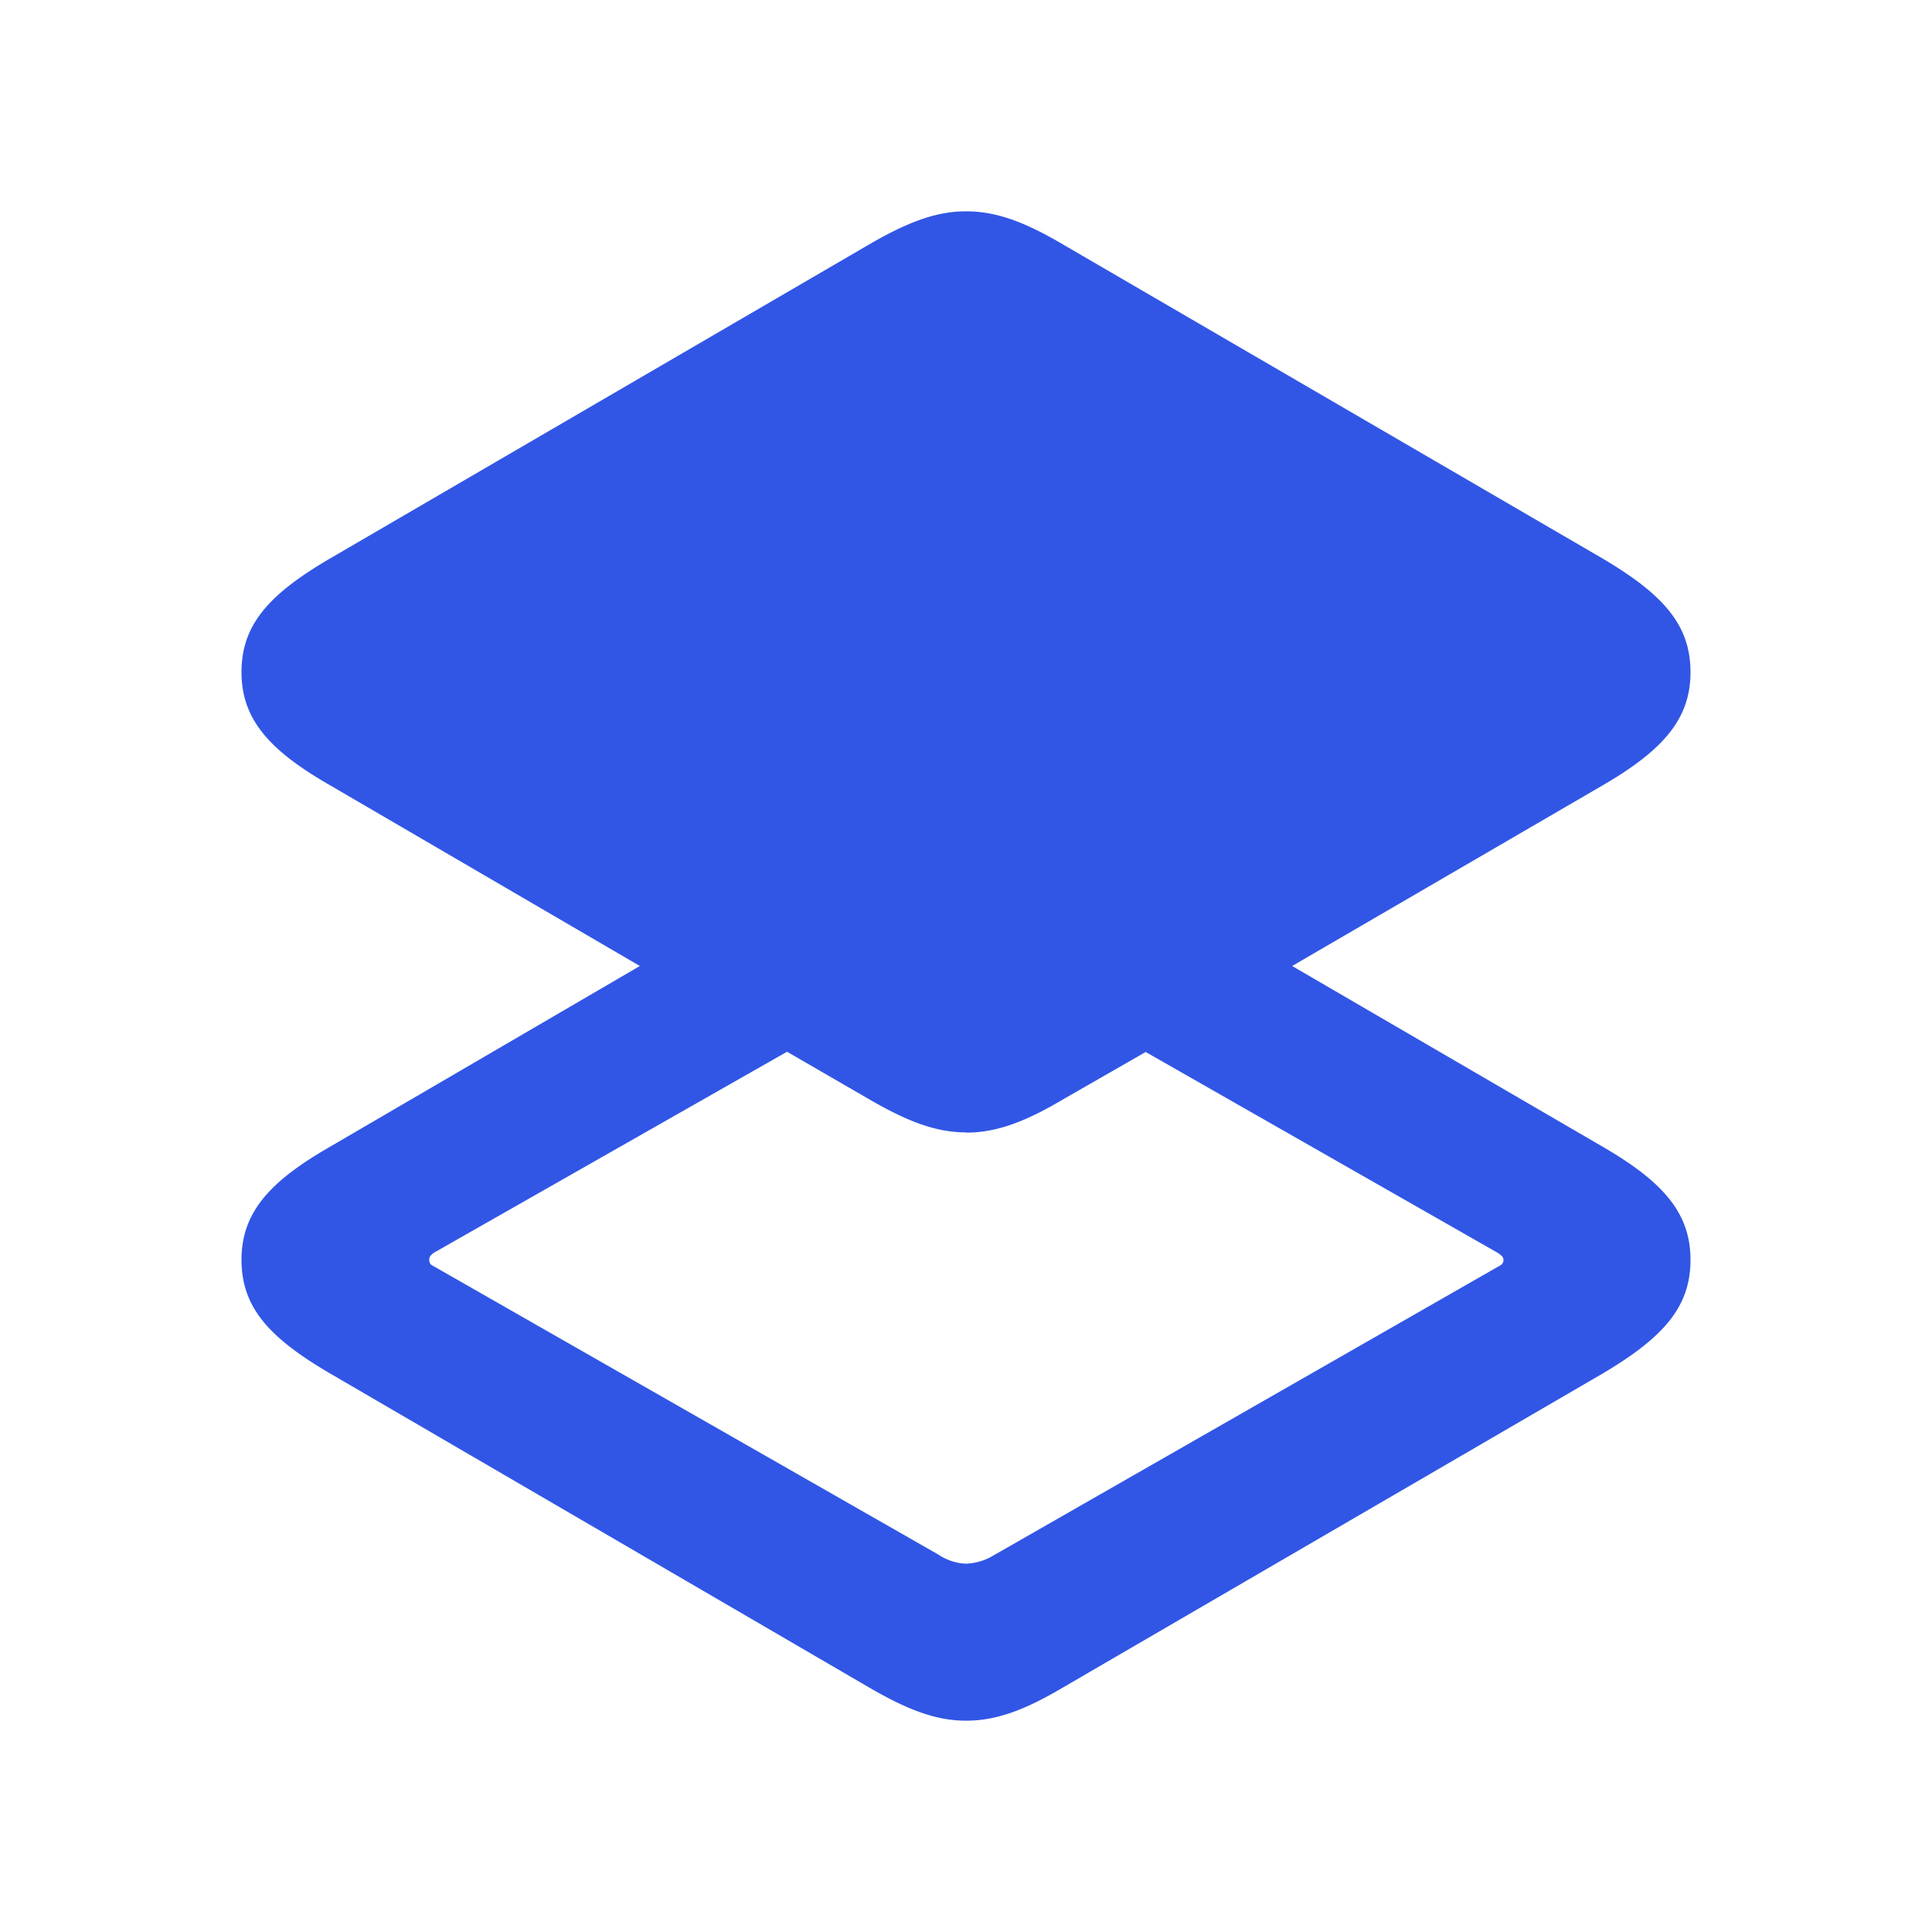
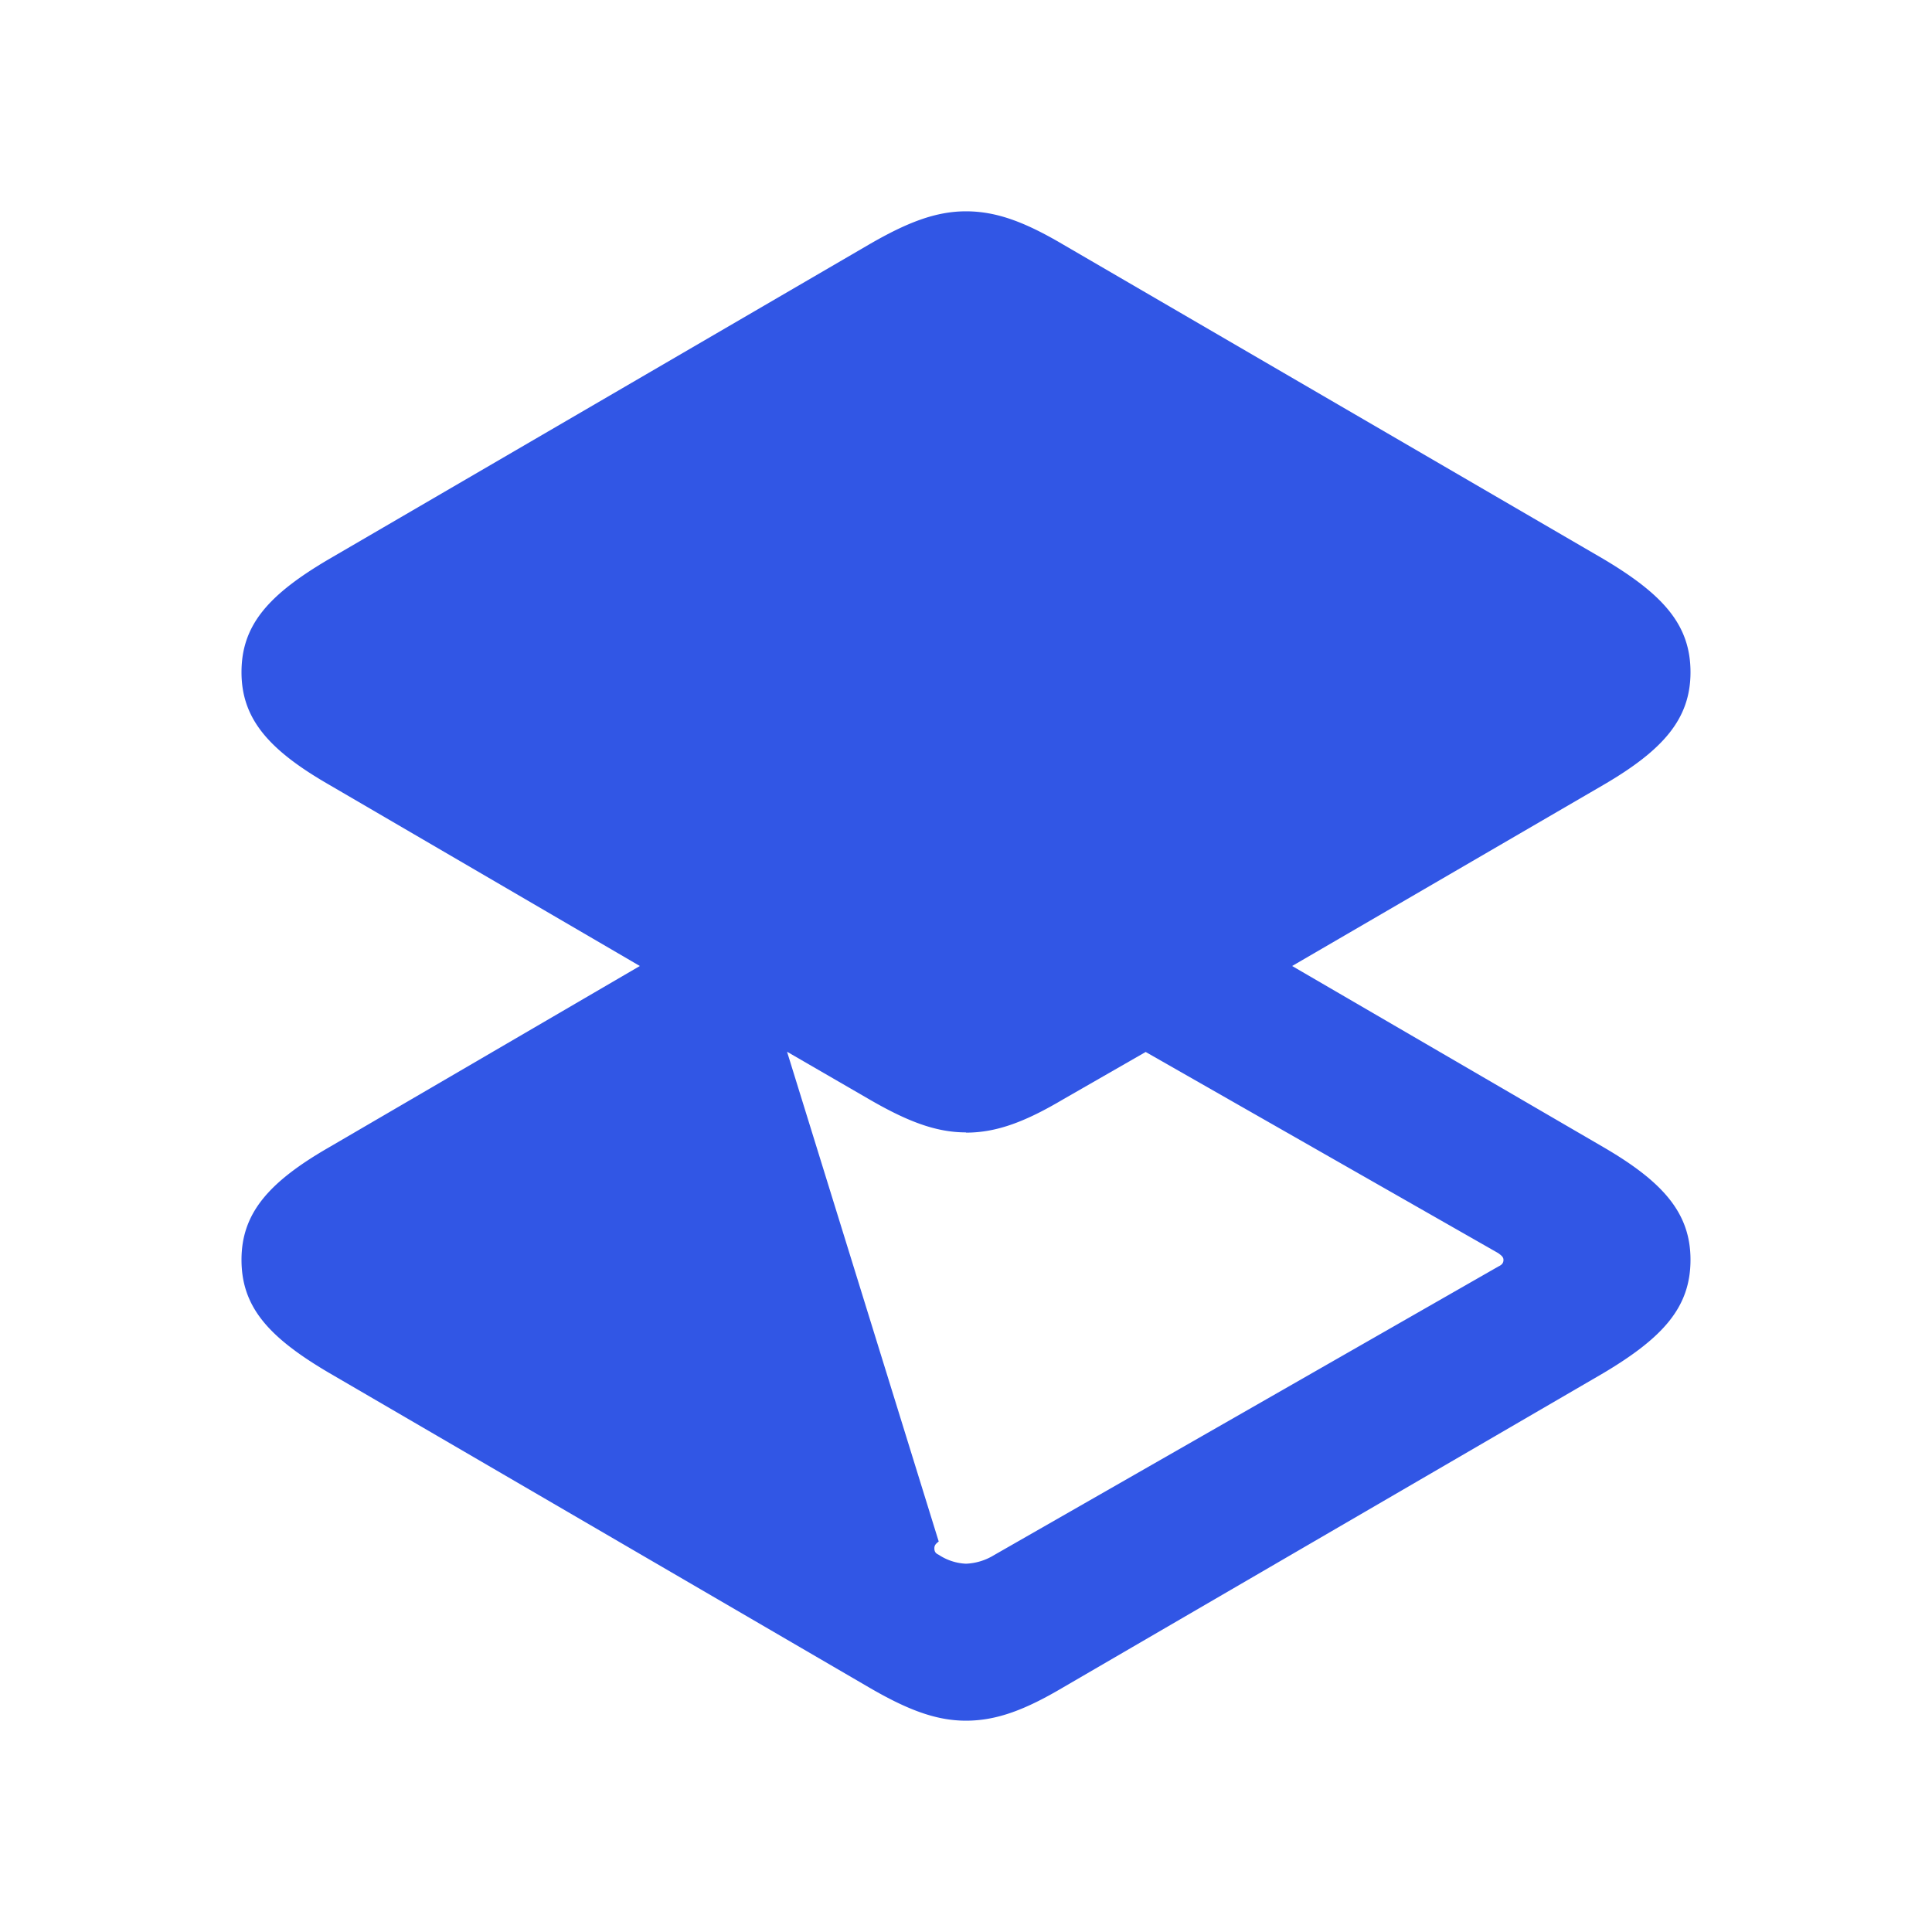
<svg xmlns="http://www.w3.org/2000/svg" width="16" height="16" fill="none" viewBox="0 0 16 16">
  <g class="platform">
-     <path fill="#3156E5" d="m8.805 13.974 4.476-2.604c.493-.294.719-.545.719-.937 0-.386-.226-.644-.72-.932L10.701 8l2.58-1.501c.493-.288.719-.546.719-.932 0-.392-.226-.643-.72-.937L8.806 2.026c-.312-.184-.55-.276-.806-.276-.25 0-.488.092-.805.276L2.725 4.63c-.5.294-.725.545-.725.937 0 .386.226.644.726.932L5.299 8 2.726 9.501c-.5.288-.726.546-.726.932 0 .392.226.643.726.937l4.47 2.604c.316.184.554.276.804.276.256 0 .494-.092.805-.276ZM8 9.38c.256 0 .494-.092.805-.276l.683-.392 2.92 1.666c.025.019.043.031.043.056 0 .03-.018.043-.043.055l-4.176 2.39A.482.482 0 0 1 8 12.95a.443.443 0 0 1-.226-.074l-4.183-2.39c-.024-.011-.036-.024-.036-.054 0-.025.012-.037.036-.056L6.518 8.71l.677.392c.317.184.555.276.805.276Z" class="primary" />
+     <path fill="#3156E5" d="m8.805 13.974 4.476-2.604c.493-.294.719-.545.719-.937 0-.386-.226-.644-.72-.932L10.701 8l2.58-1.501c.493-.288.719-.546.719-.932 0-.392-.226-.643-.72-.937L8.806 2.026c-.312-.184-.55-.276-.806-.276-.25 0-.488.092-.805.276L2.725 4.63c-.5.294-.725.545-.725.937 0 .386.226.644.726.932L5.299 8 2.726 9.501c-.5.288-.726.546-.726.932 0 .392.226.643.726.937l4.47 2.604c.316.184.554.276.804.276.256 0 .494-.092.805-.276ZM8 9.38c.256 0 .494-.092.805-.276l.683-.392 2.92 1.666c.025.019.043.031.043.056 0 .03-.018.043-.043.055l-4.176 2.39A.482.482 0 0 1 8 12.95a.443.443 0 0 1-.226-.074c-.024-.011-.036-.024-.036-.054 0-.025.012-.037.036-.056L6.518 8.71l.677.392c.317.184.555.276.805.276Z" class="primary" />
  </g>
</svg>